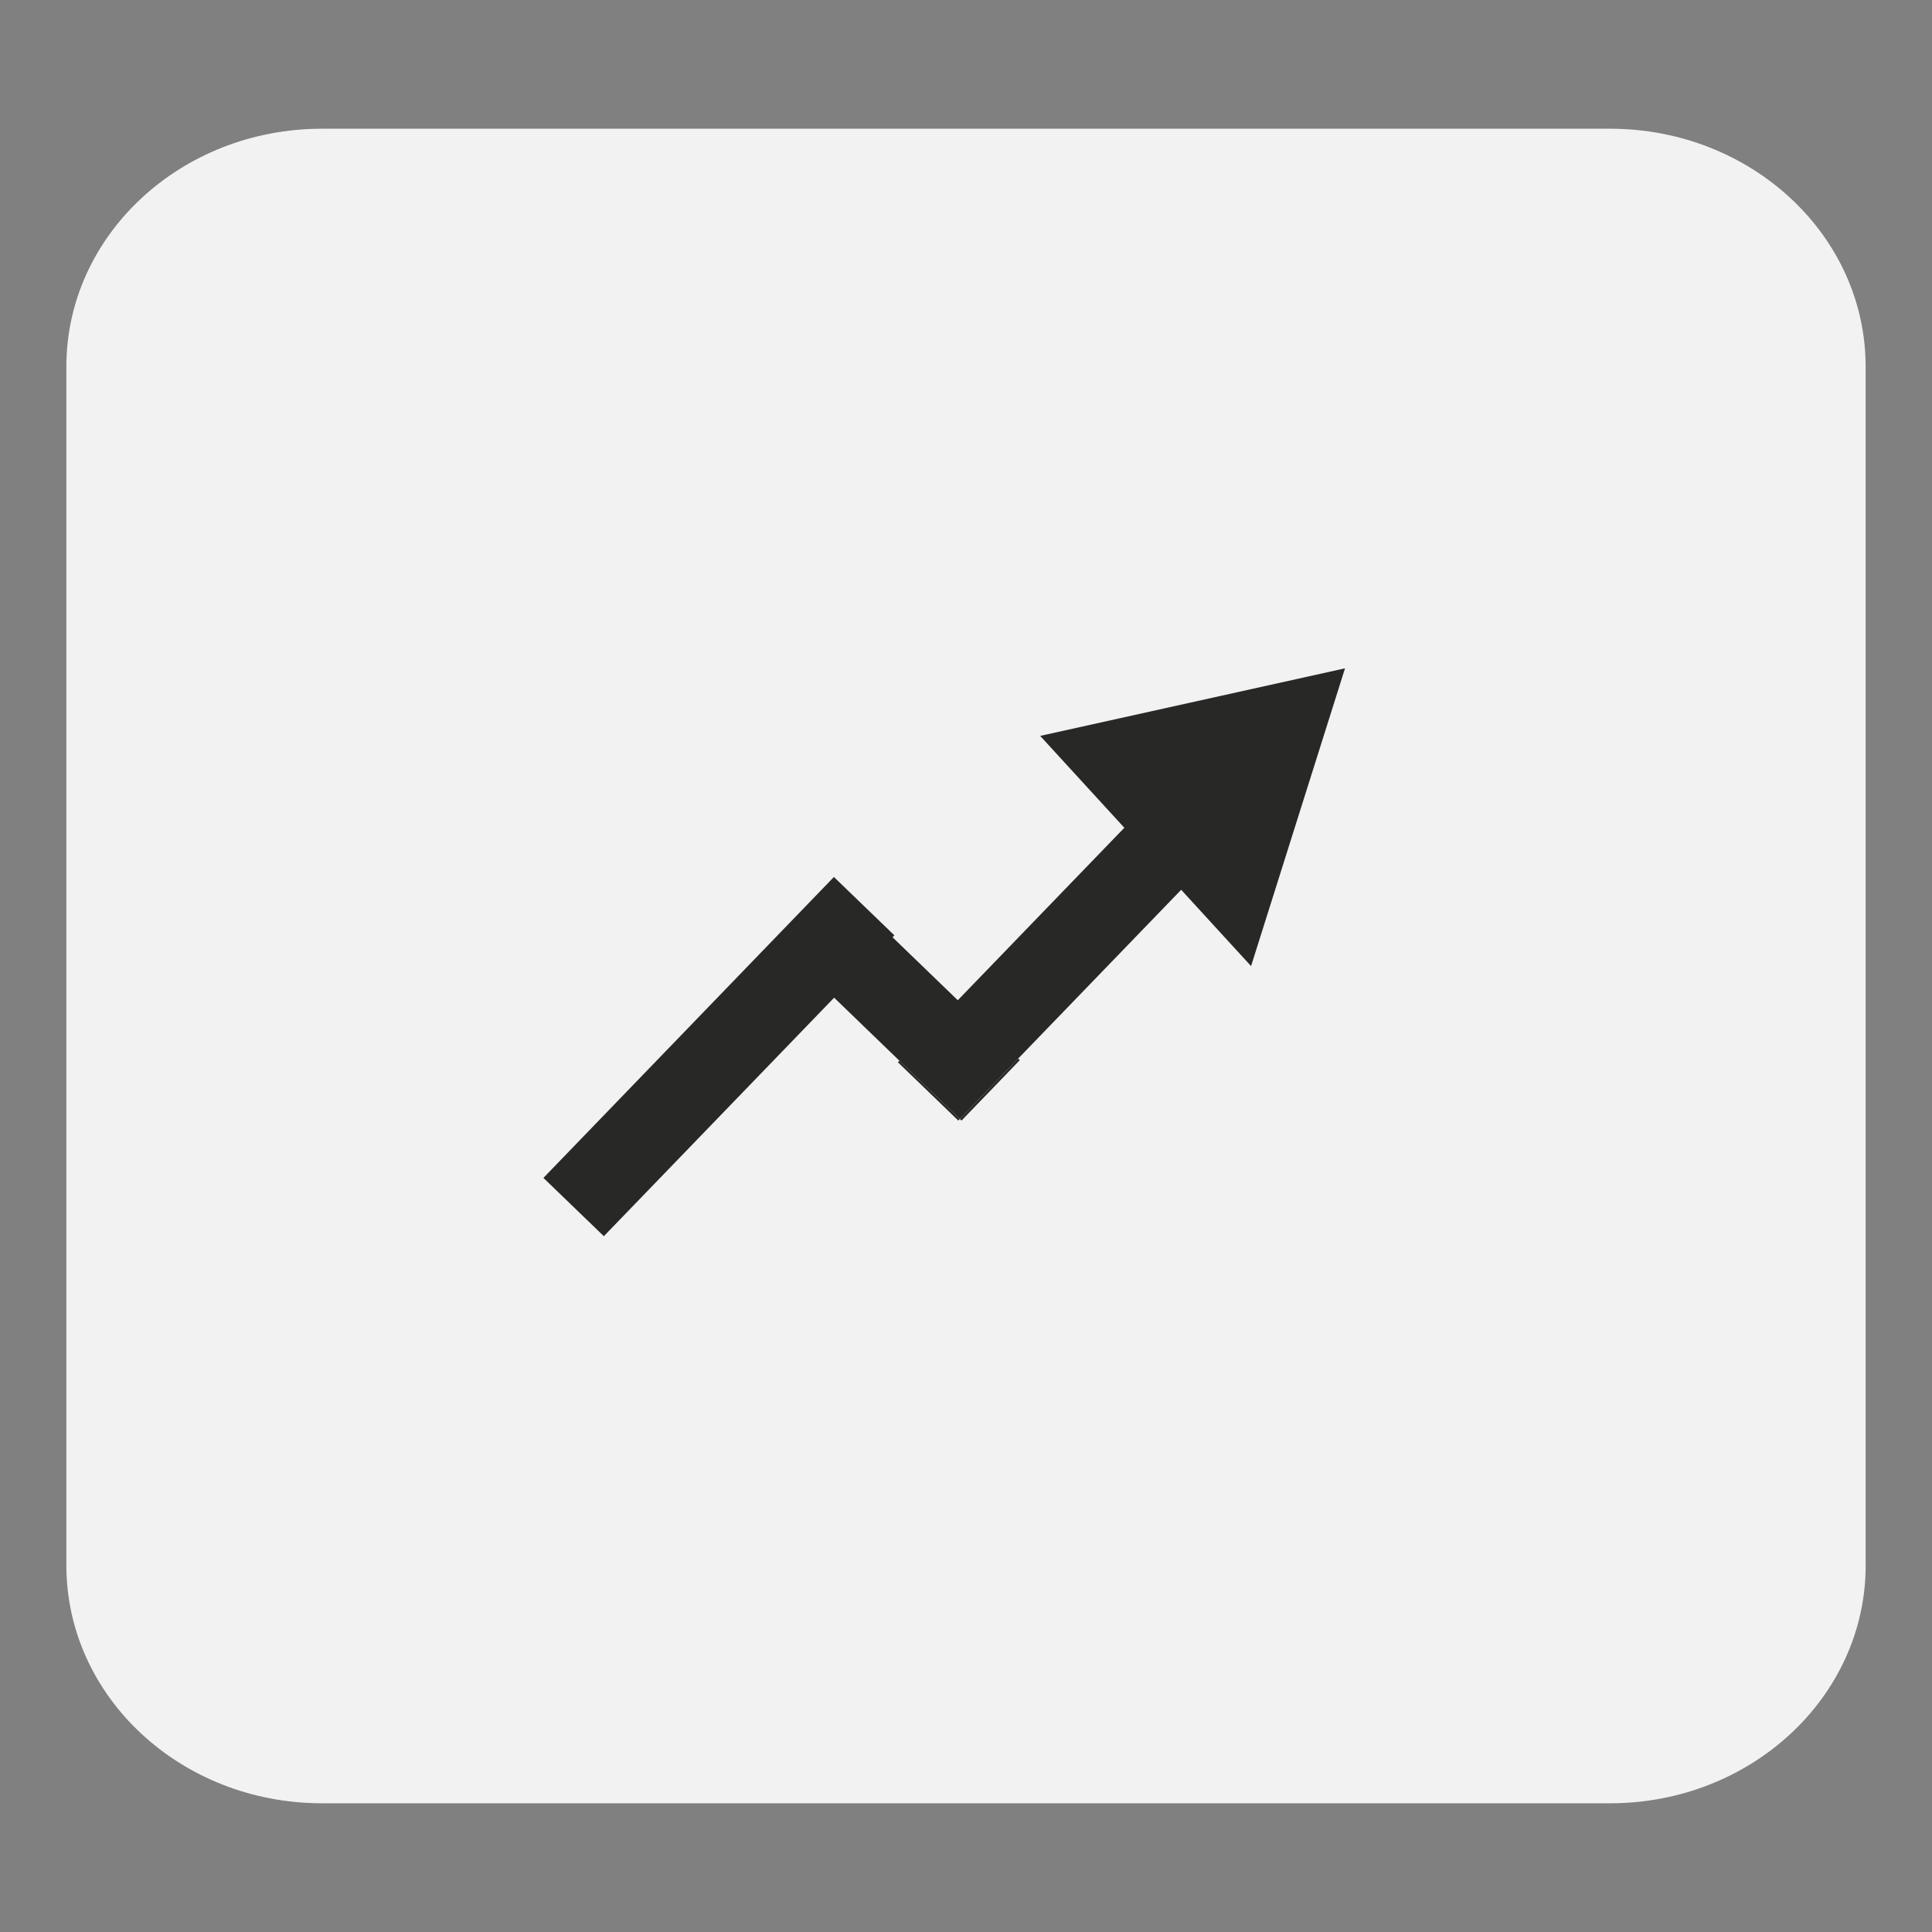
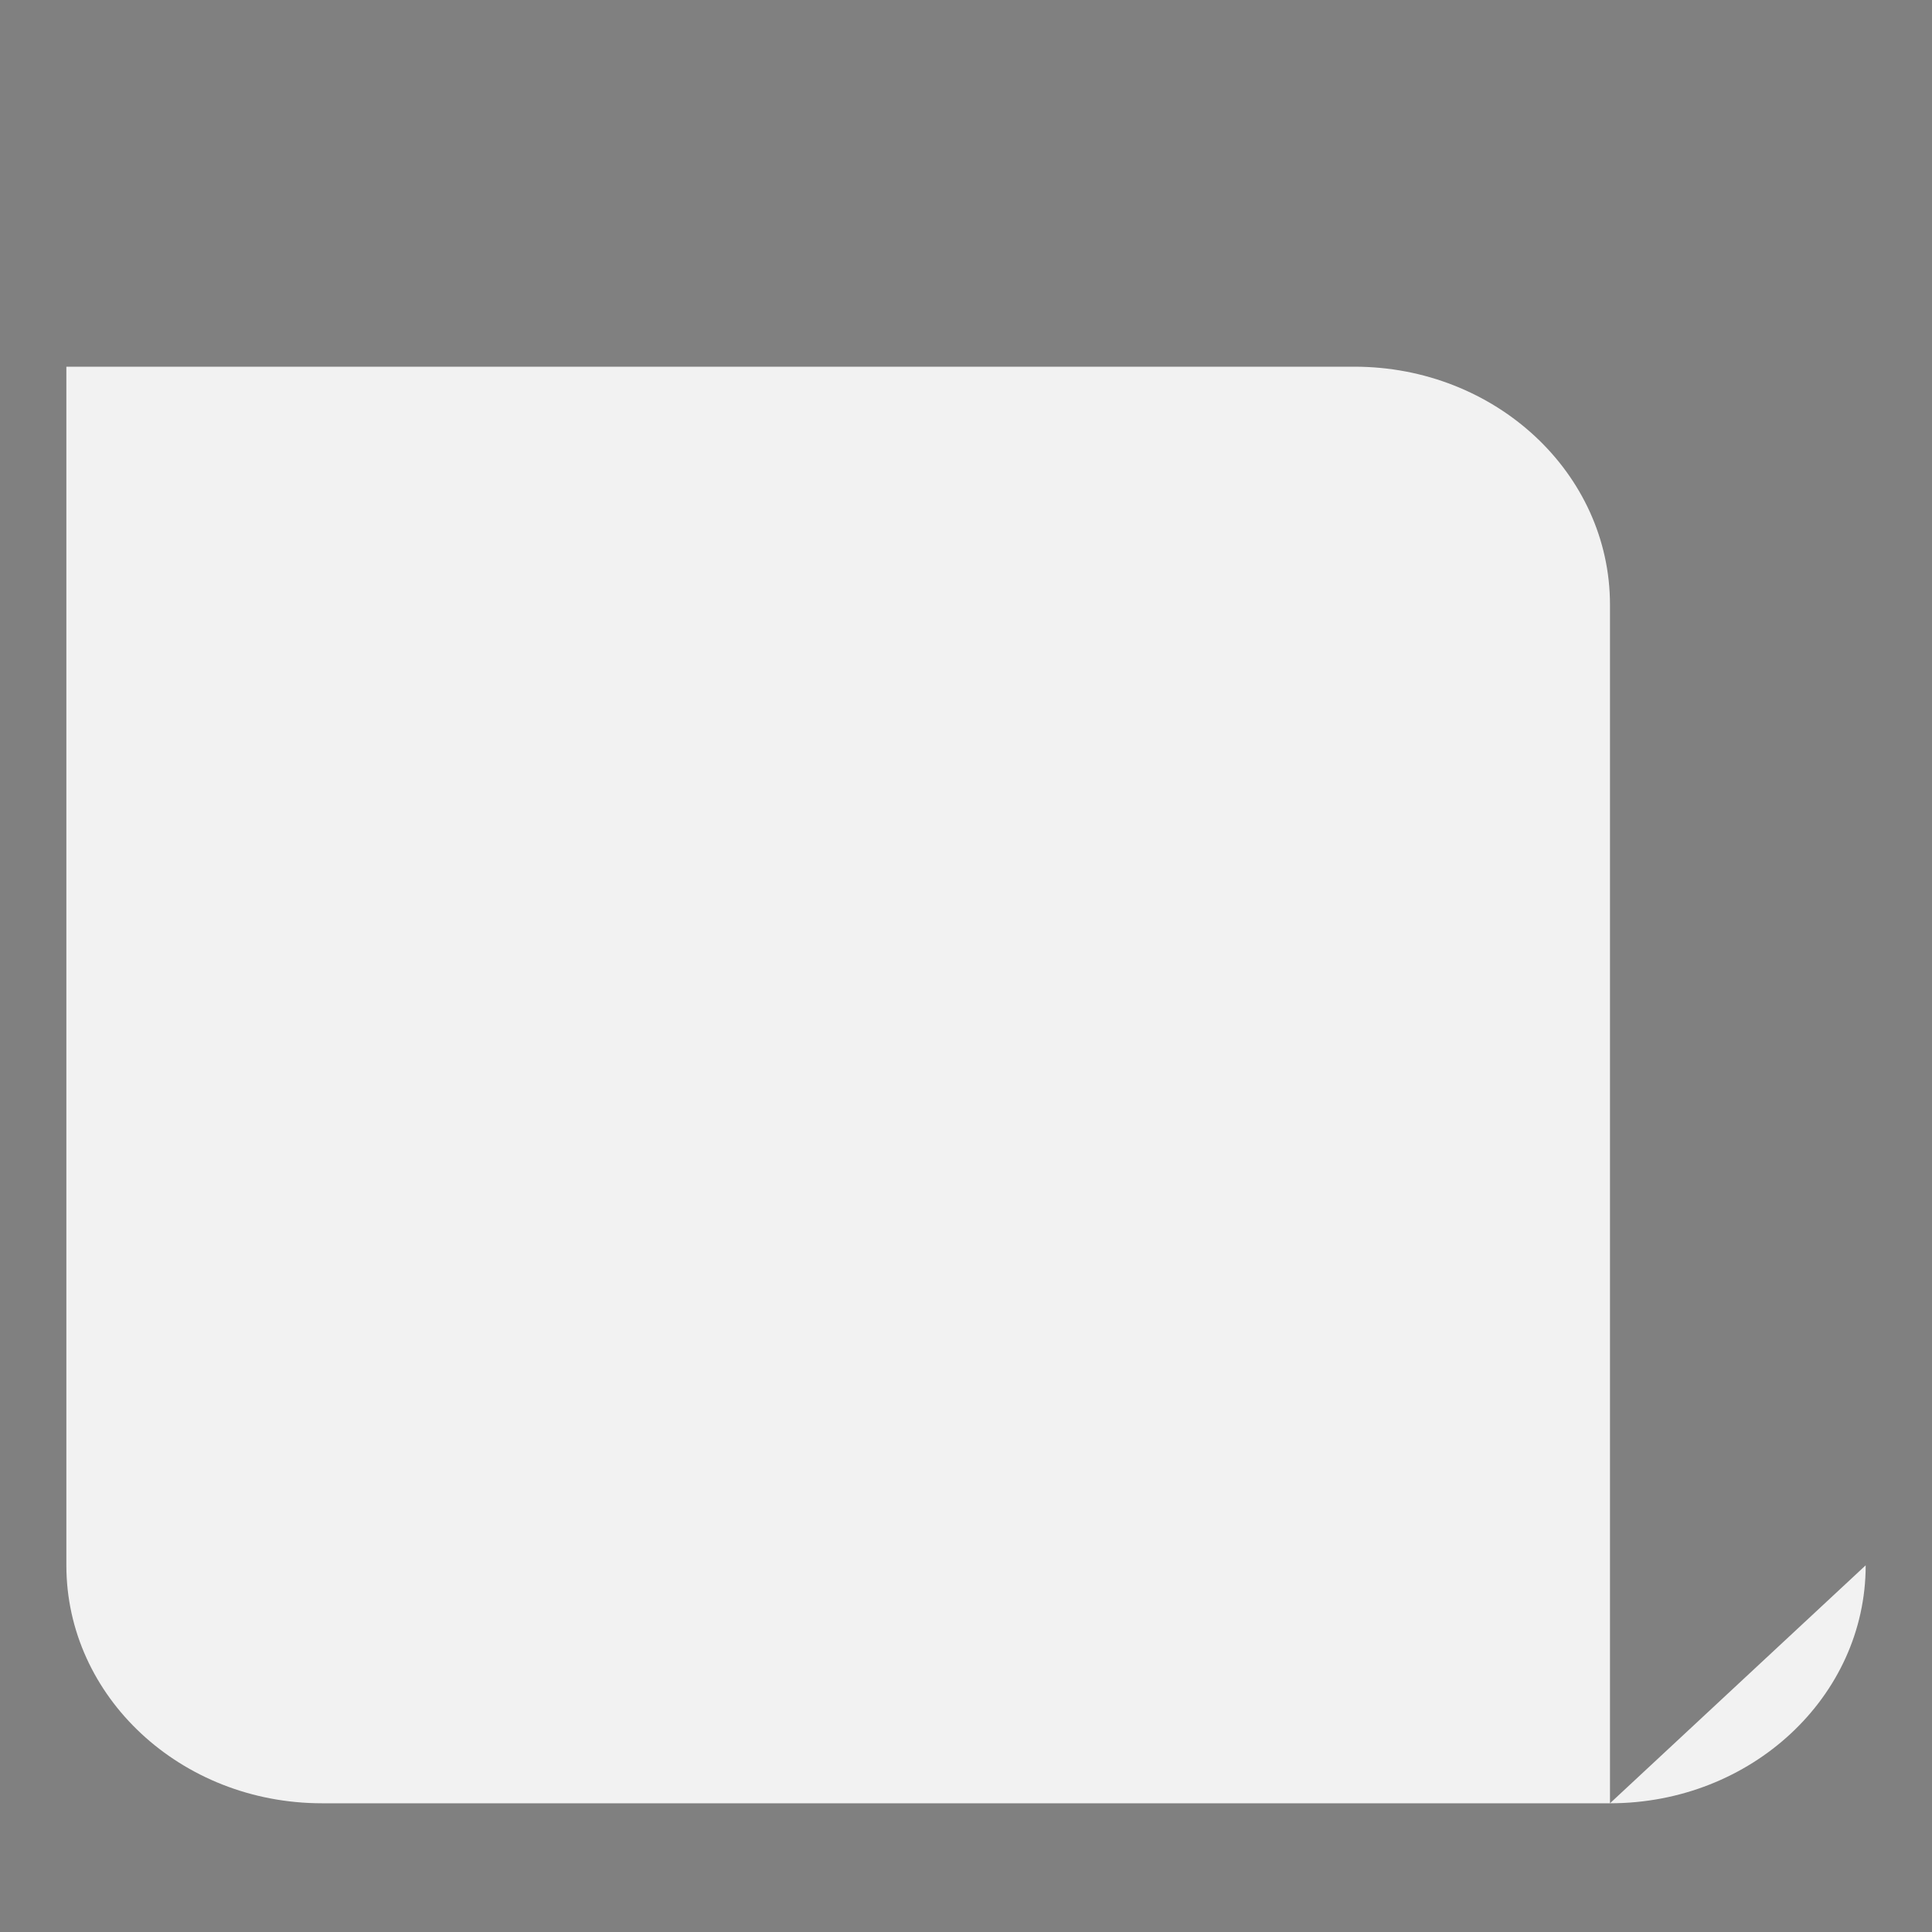
<svg xmlns="http://www.w3.org/2000/svg" id="Layer_1" viewBox="0 0 400 400">
  <rect x="0" y="0" width="400" height="400" fill="#808080" stroke="none" />
  <defs>
    <style>      .st0 {        fill: #282827;      }      .st1 {        fill: #f2f2f2;      }    </style>
  </defs>
-   <path class="st1" d="M386.27,324.08c0,27.21-23.7,49.27-52.93,49.27H66.67c-29.25,0-52.93-22.06-52.93-49.27V75.92c0-27.21,23.69-49.27,52.93-49.27h266.66c29.24,0,52.93,22.06,52.93,49.27v248.16Z" />
-   <polygon class="st0" points="198.72 231.68 198.41 232 185.9 219.93 186.21 219.61 198.72 231.68" />
-   <polygon class="st0" points="278.47 138.37 259.02 200.02 244.55 184.22 210.8 219.17 198.72 231.68 186.21 219.61 172.7 206.56 125.02 255.94 112.51 243.87 172.65 181.57 185.17 193.65 184.79 194.05 198.3 207.09 232.78 171.38 215.36 152.36 278.47 138.37" />
-   <polygon class="st0" points="211.14 219.49 199.06 232.01 198.72 231.68 210.8 219.17 211.14 219.49" />
+   <path class="st1" d="M386.27,324.08c0,27.21-23.7,49.27-52.93,49.27H66.67c-29.25,0-52.93-22.06-52.93-49.27V75.92h266.66c29.24,0,52.93,22.06,52.93,49.27v248.16Z" />
</svg>